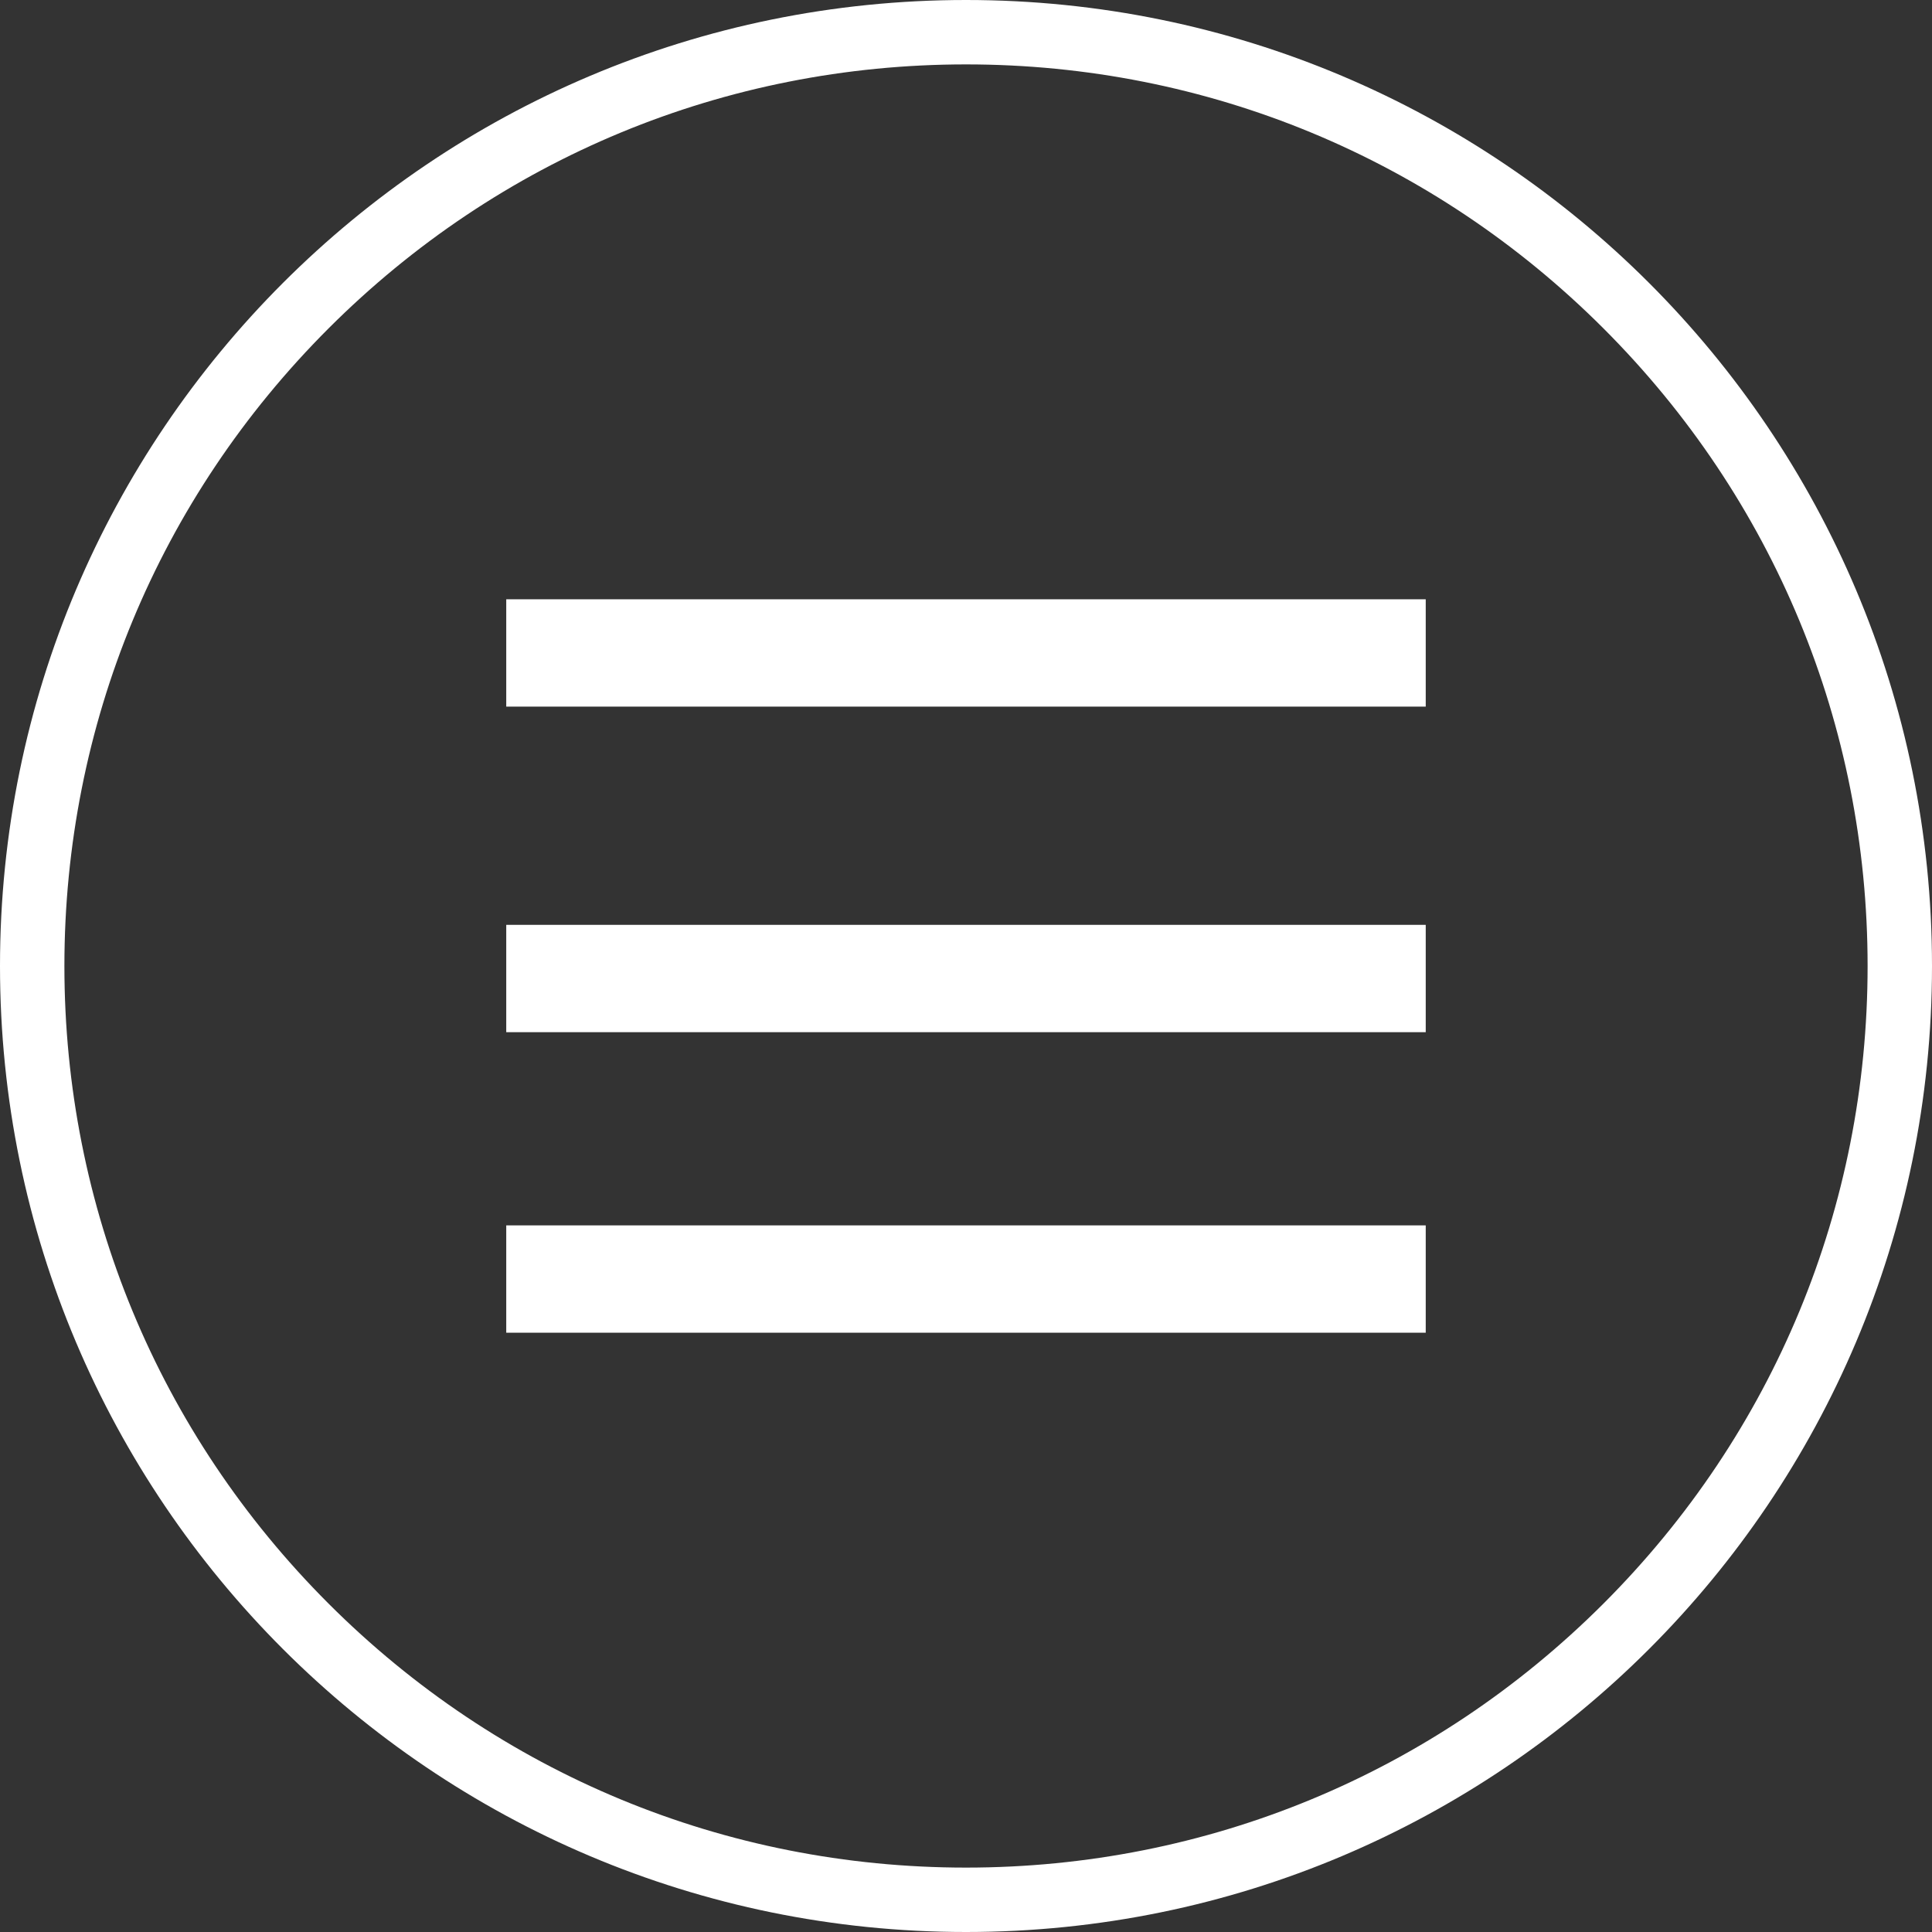
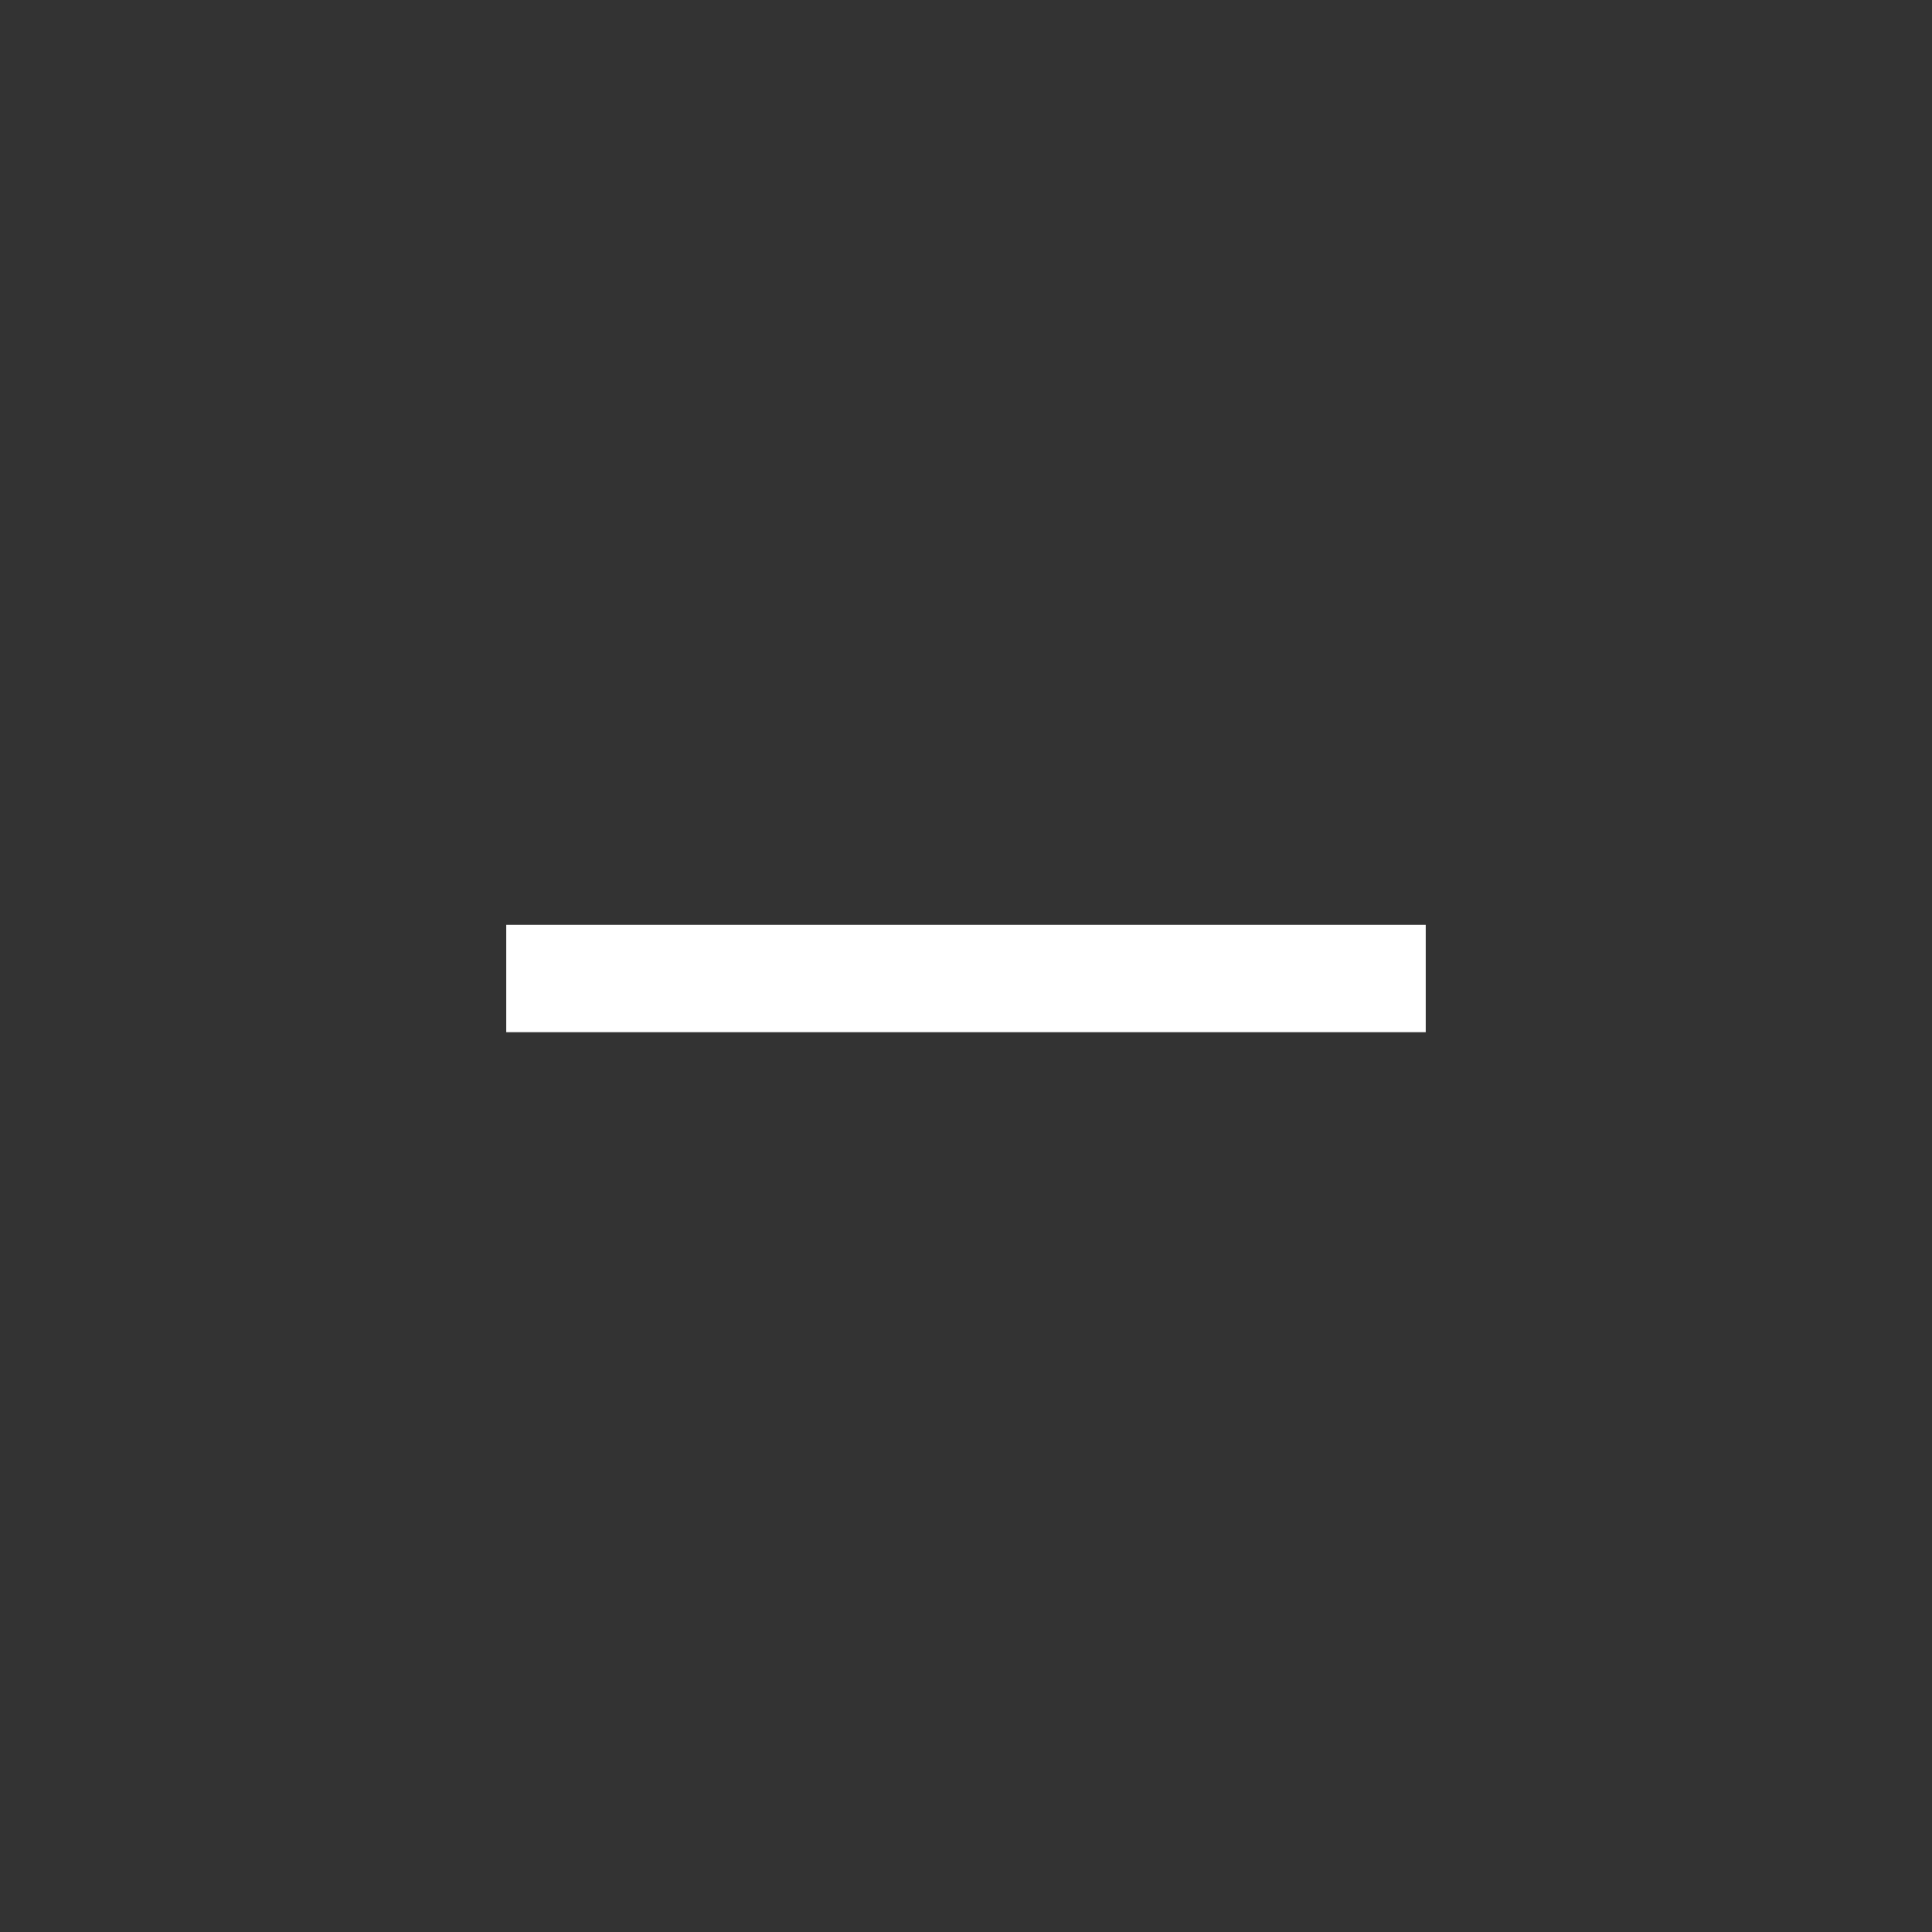
<svg xmlns="http://www.w3.org/2000/svg" version="1.1" id="レイヤー_1" x="0px" y="0px" width="360px" height="360px" viewBox="0 0 360 360" enable-background="new 0 0 360 360" xml:space="preserve">
  <rect x="0" y="0" width="360" height="360" fill="#333333" stroke="none" />
  <g>
    <g>
	</g>
  </g>
  <g>
    <g>
-       <path fill="#FFFFFF" d="M180,12c44.875,0,87.064,17.475,118.794,49.206C330.525,92.938,348,135.126,348,180    s-17.475,87.062-49.205,118.794C267.064,330.524,224.875,348,180,348c-44.873,0-87.061-17.476-118.792-49.206    C29.475,267.062,12,224.873,12,180S29.475,92.938,61.208,61.206C92.939,29.475,135.127,12,180,12 M180,0C80.594,0,0,80.59,0,180    s80.594,180,180,180c99.414,0,180-80.59,180-180S279.414,0,180,0L180,0z" />
-     </g>
+       </g>
    <g>
-       <rect x="94.332" y="111.668" fill="#FFFFFF" width="171.332" height="20" />
      <rect x="94.332" y="172.332" fill="#FFFFFF" width="171.332" height="20" />
-       <rect x="94.332" y="228.332" fill="#FFFFFF" width="171.332" height="20" />
    </g>
  </g>
</svg>